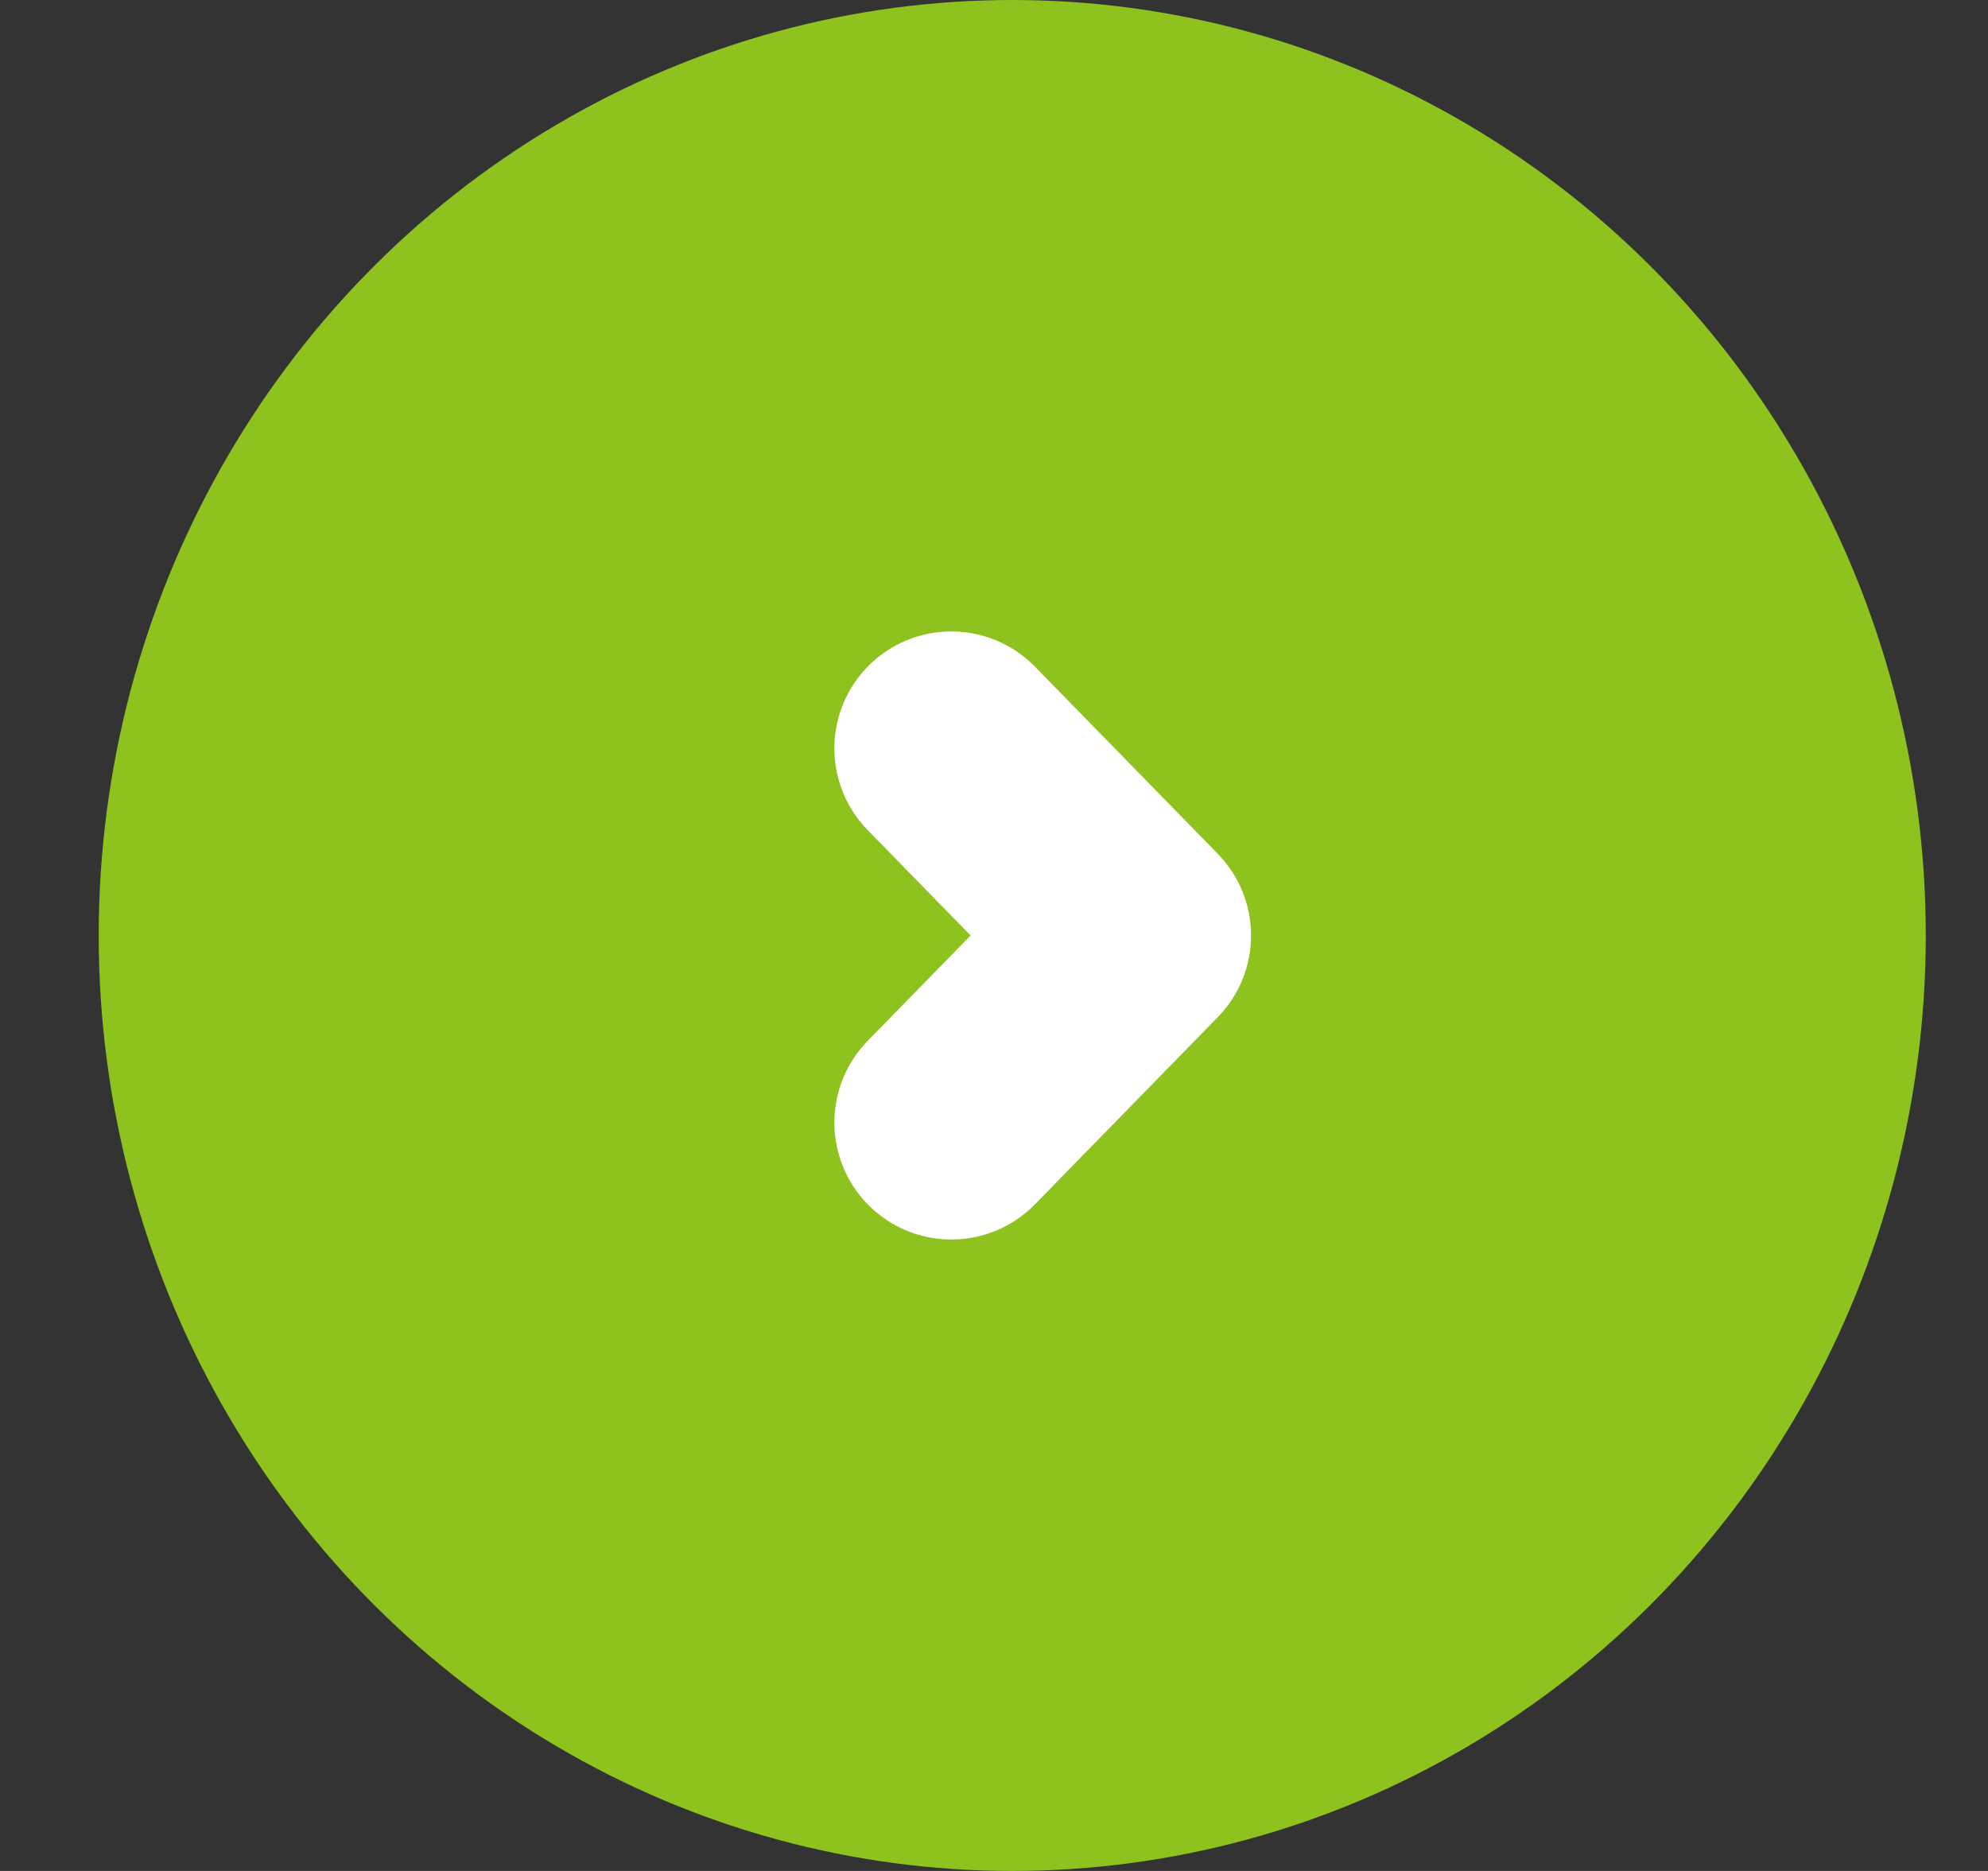
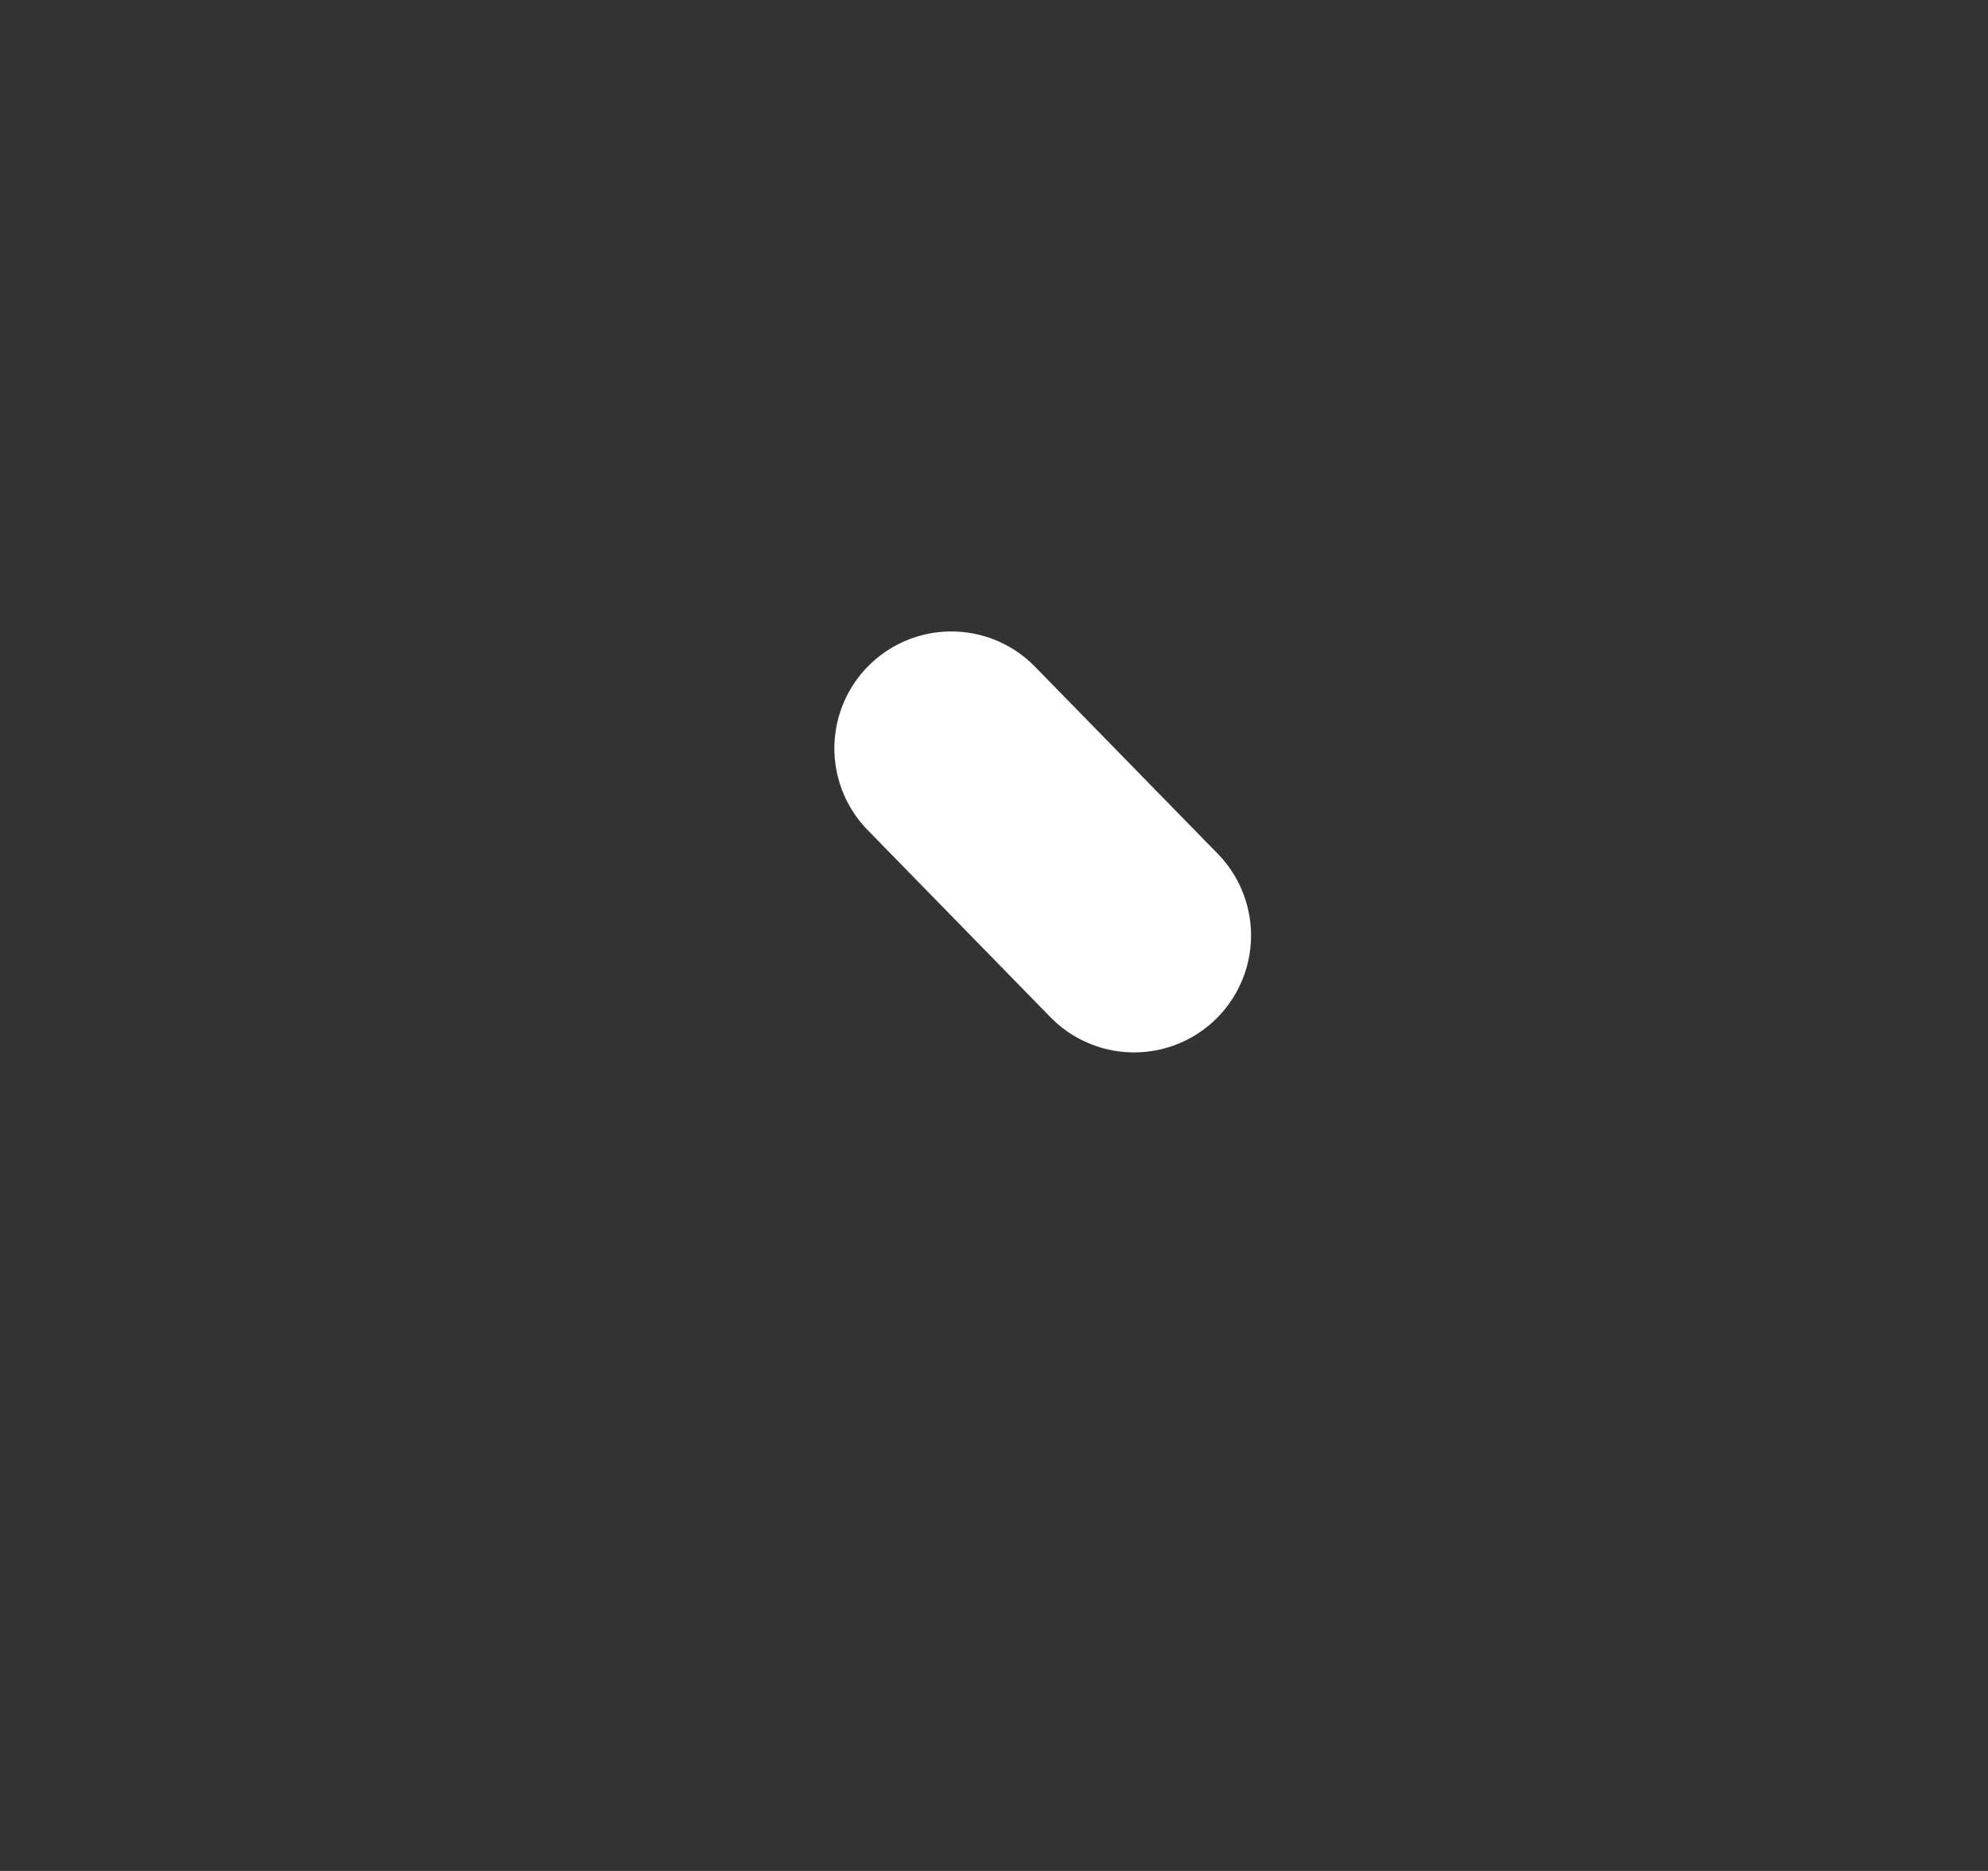
<svg xmlns="http://www.w3.org/2000/svg" width="17" height="16" viewBox="0 0 17 16" fill="none">
  <rect x="0" y="0" width="17" height="16" fill="#333333" stroke="none" />
-   <ellipse cx="8.656" cy="8" rx="7.812" ry="8" fill="#8DC21F" />
-   <path d="M8.135 6.4L9.698 8L8.135 9.6" stroke="white" stroke-width="2" stroke-linecap="round" stroke-linejoin="round" />
+   <path d="M8.135 6.4L9.698 8" stroke="white" stroke-width="2" stroke-linecap="round" stroke-linejoin="round" />
</svg>